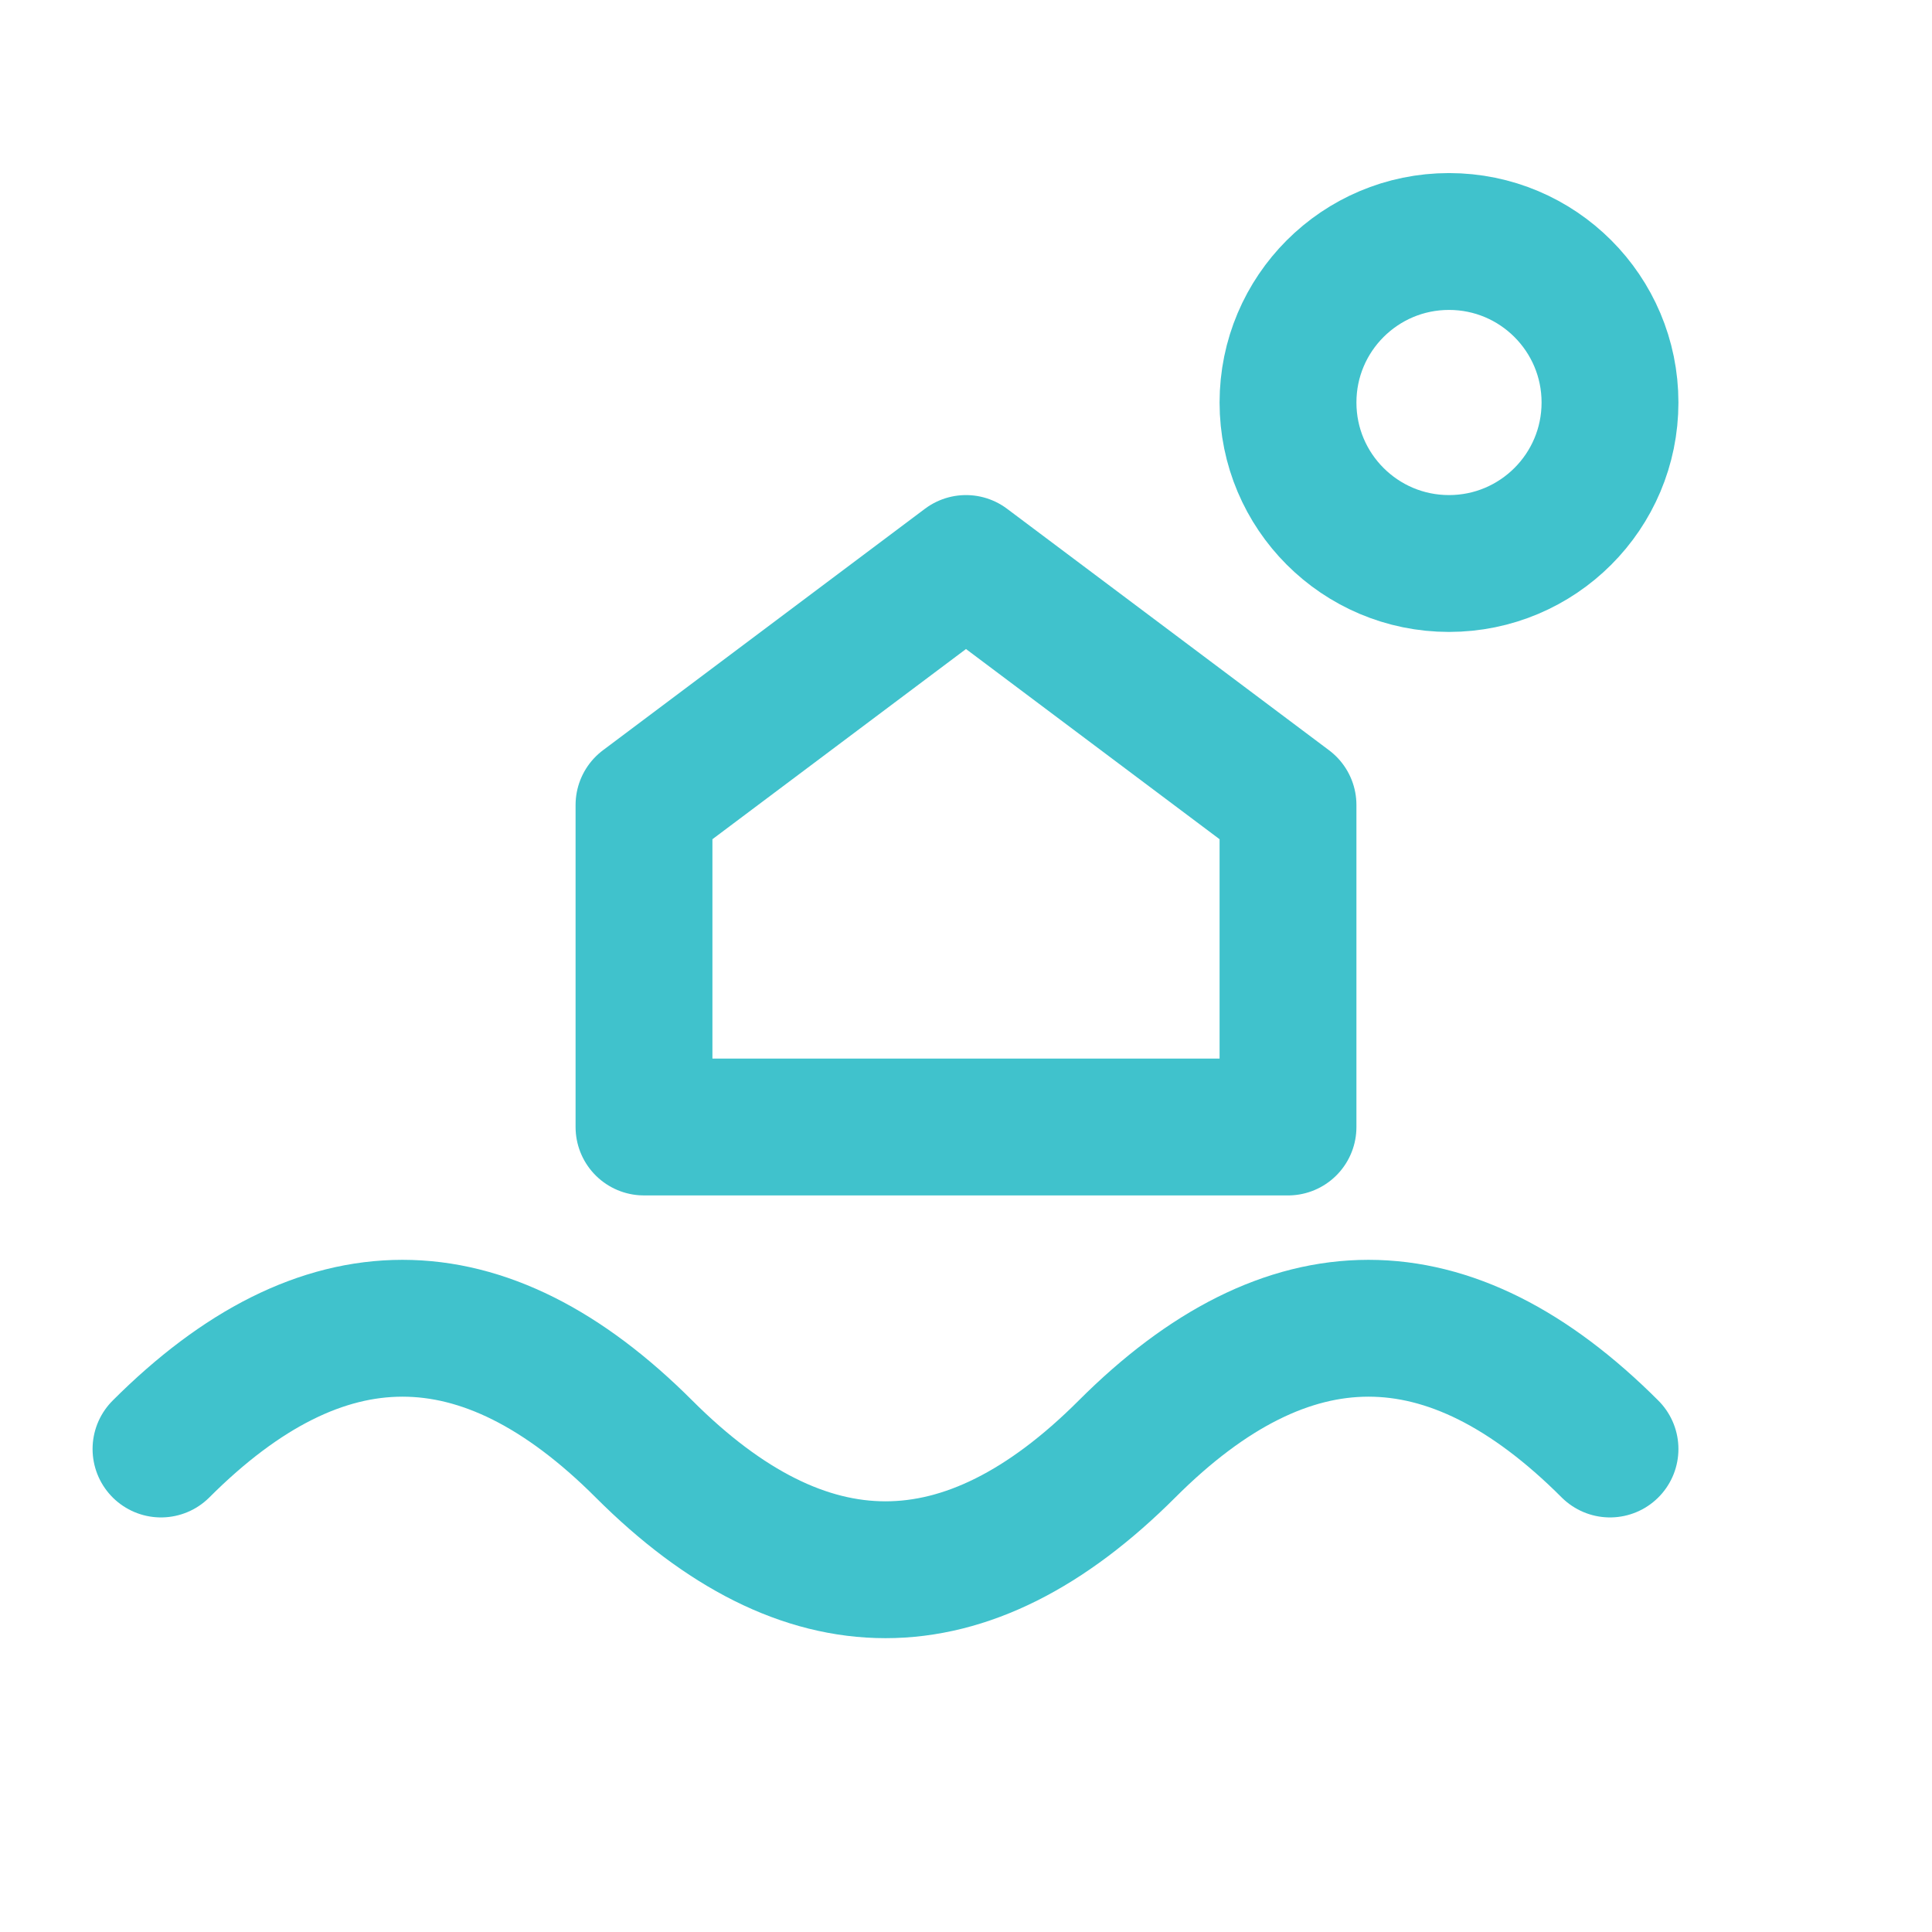
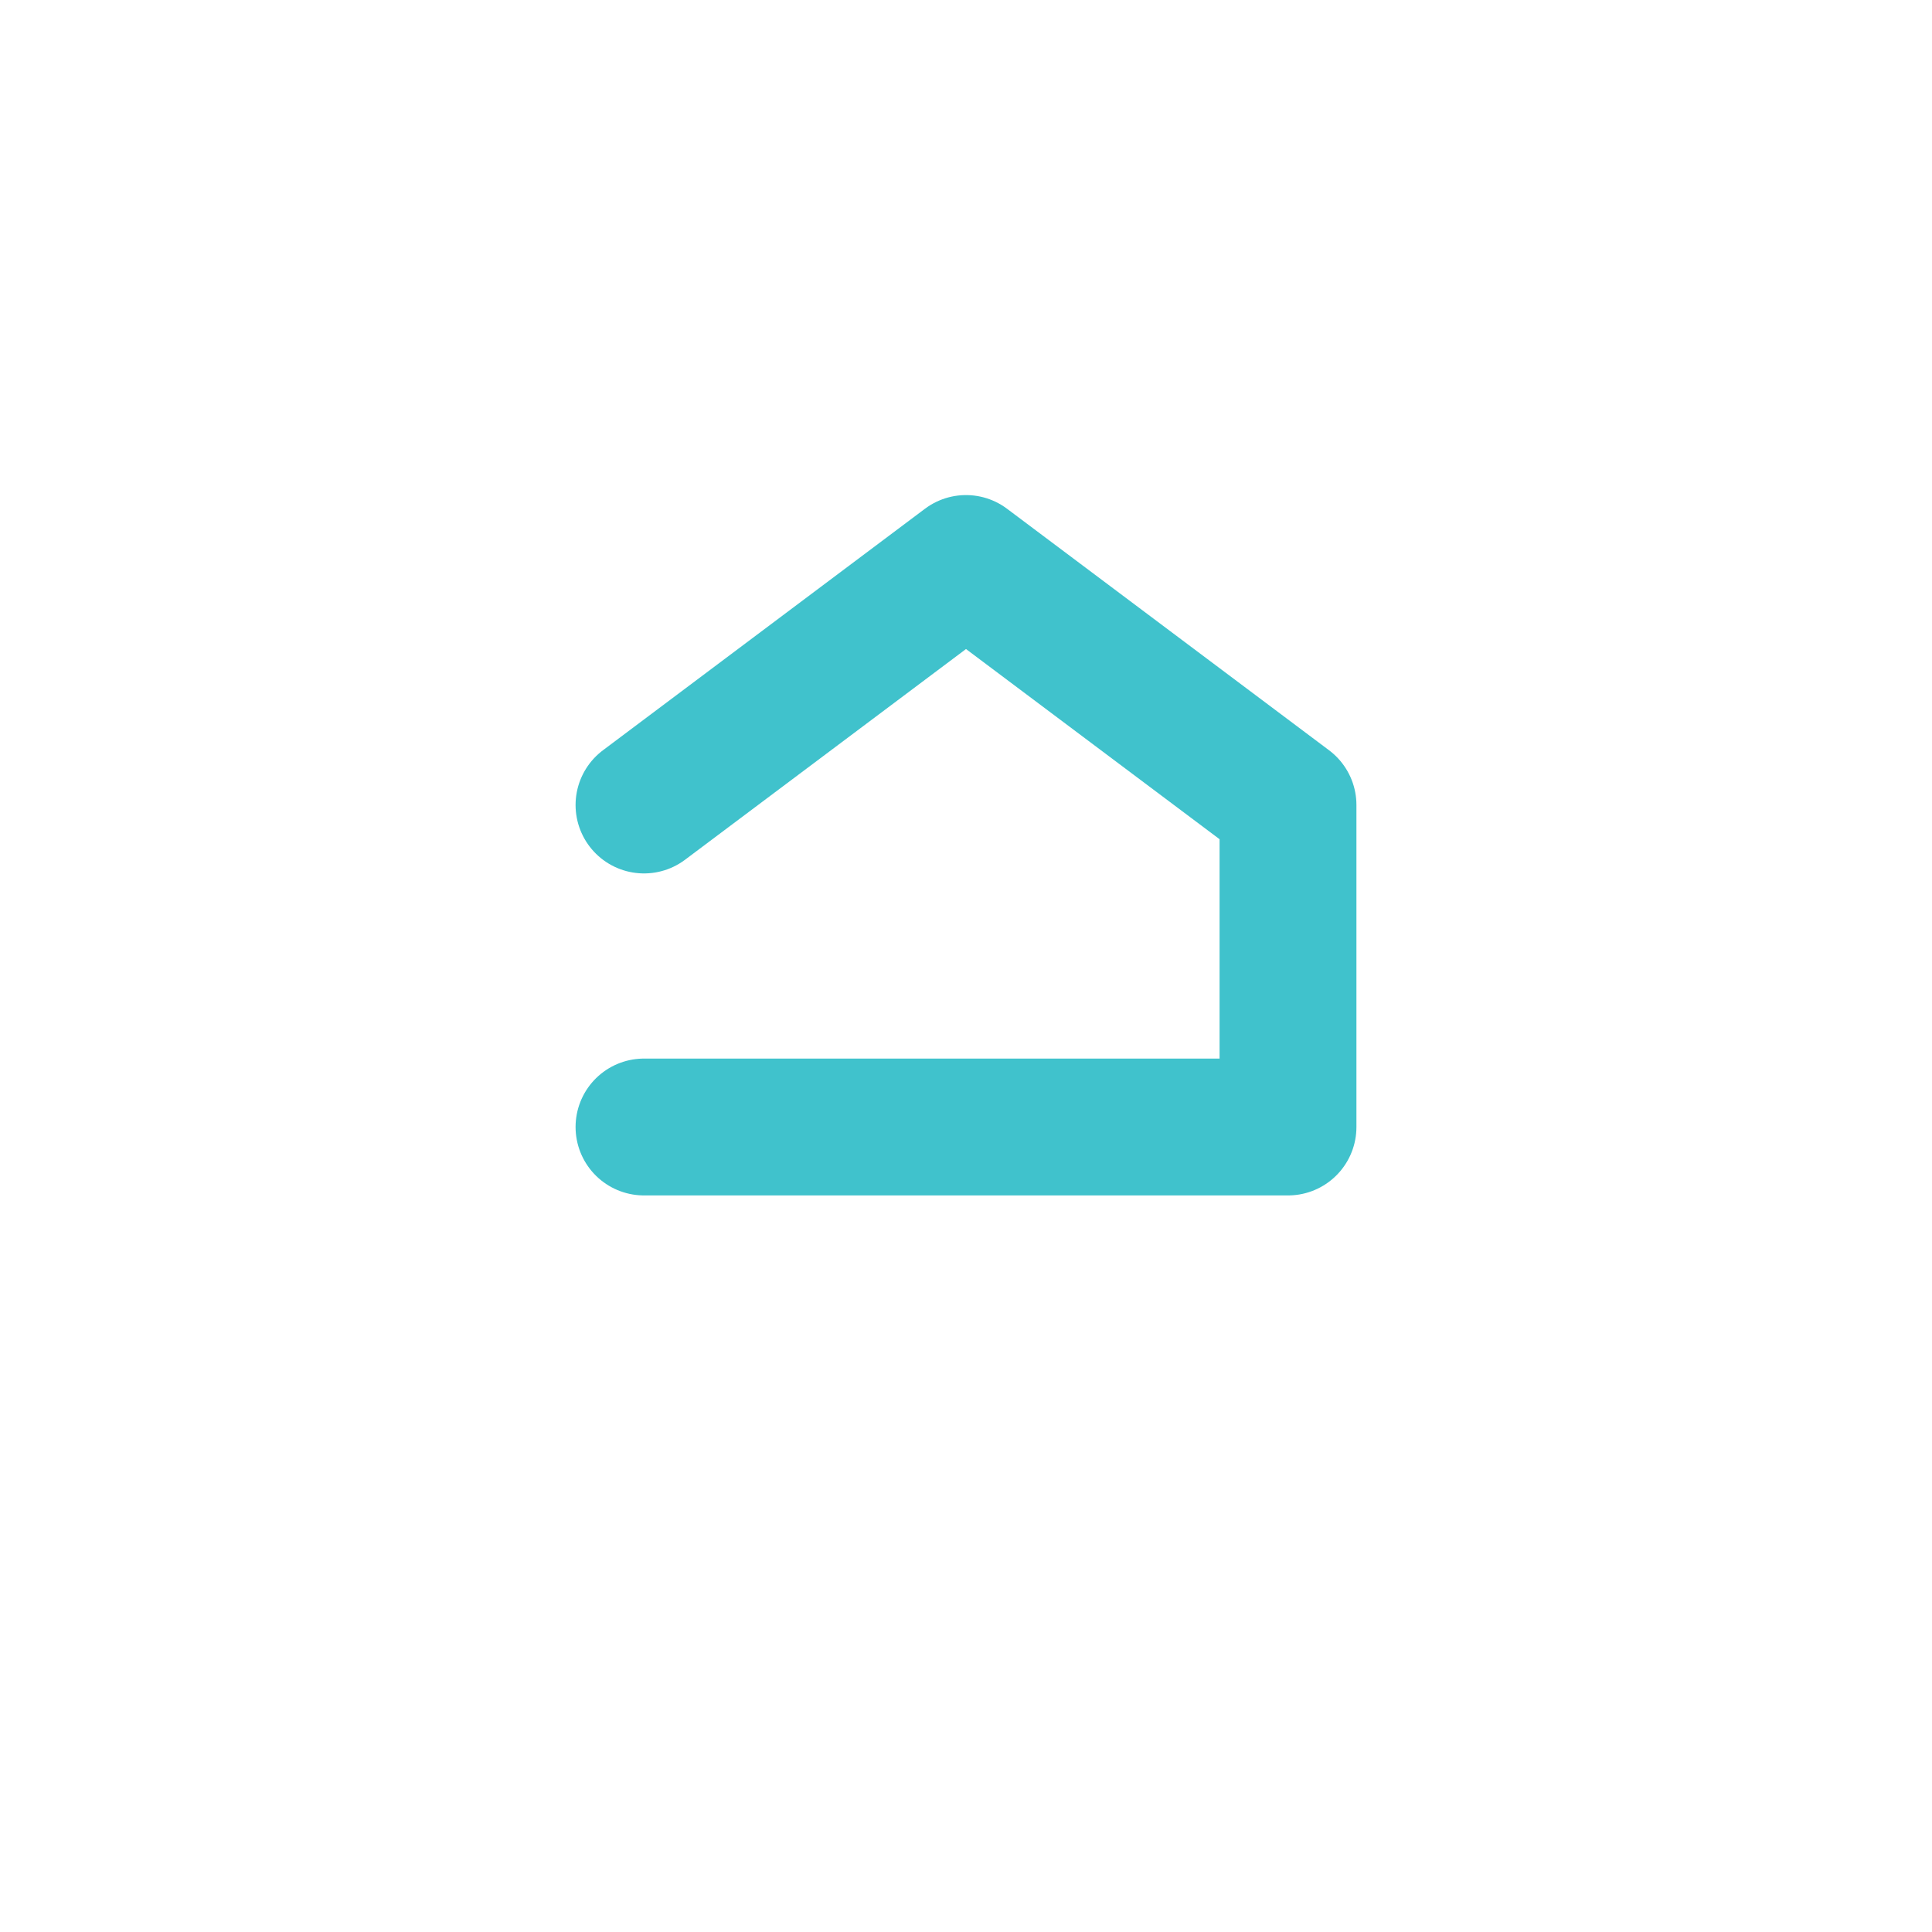
<svg xmlns="http://www.w3.org/2000/svg" viewBox="0 0 24 24" width="24" height="24" fill="none" stroke="#40c2cc" stroke-width="1.7" stroke-linecap="round" stroke-linejoin="round">
  <title>Beachfront Living</title>
-   <path d="M2 18c2-2 4-2 6 0s4 2 6 0 4-2 6 0" />
-   <path d="M8 10l4-3 4 3v4H8z" />
-   <circle cx="18" cy="5" r="2" />
+   <path d="M8 10l4-3 4 3v4H8" />
</svg>